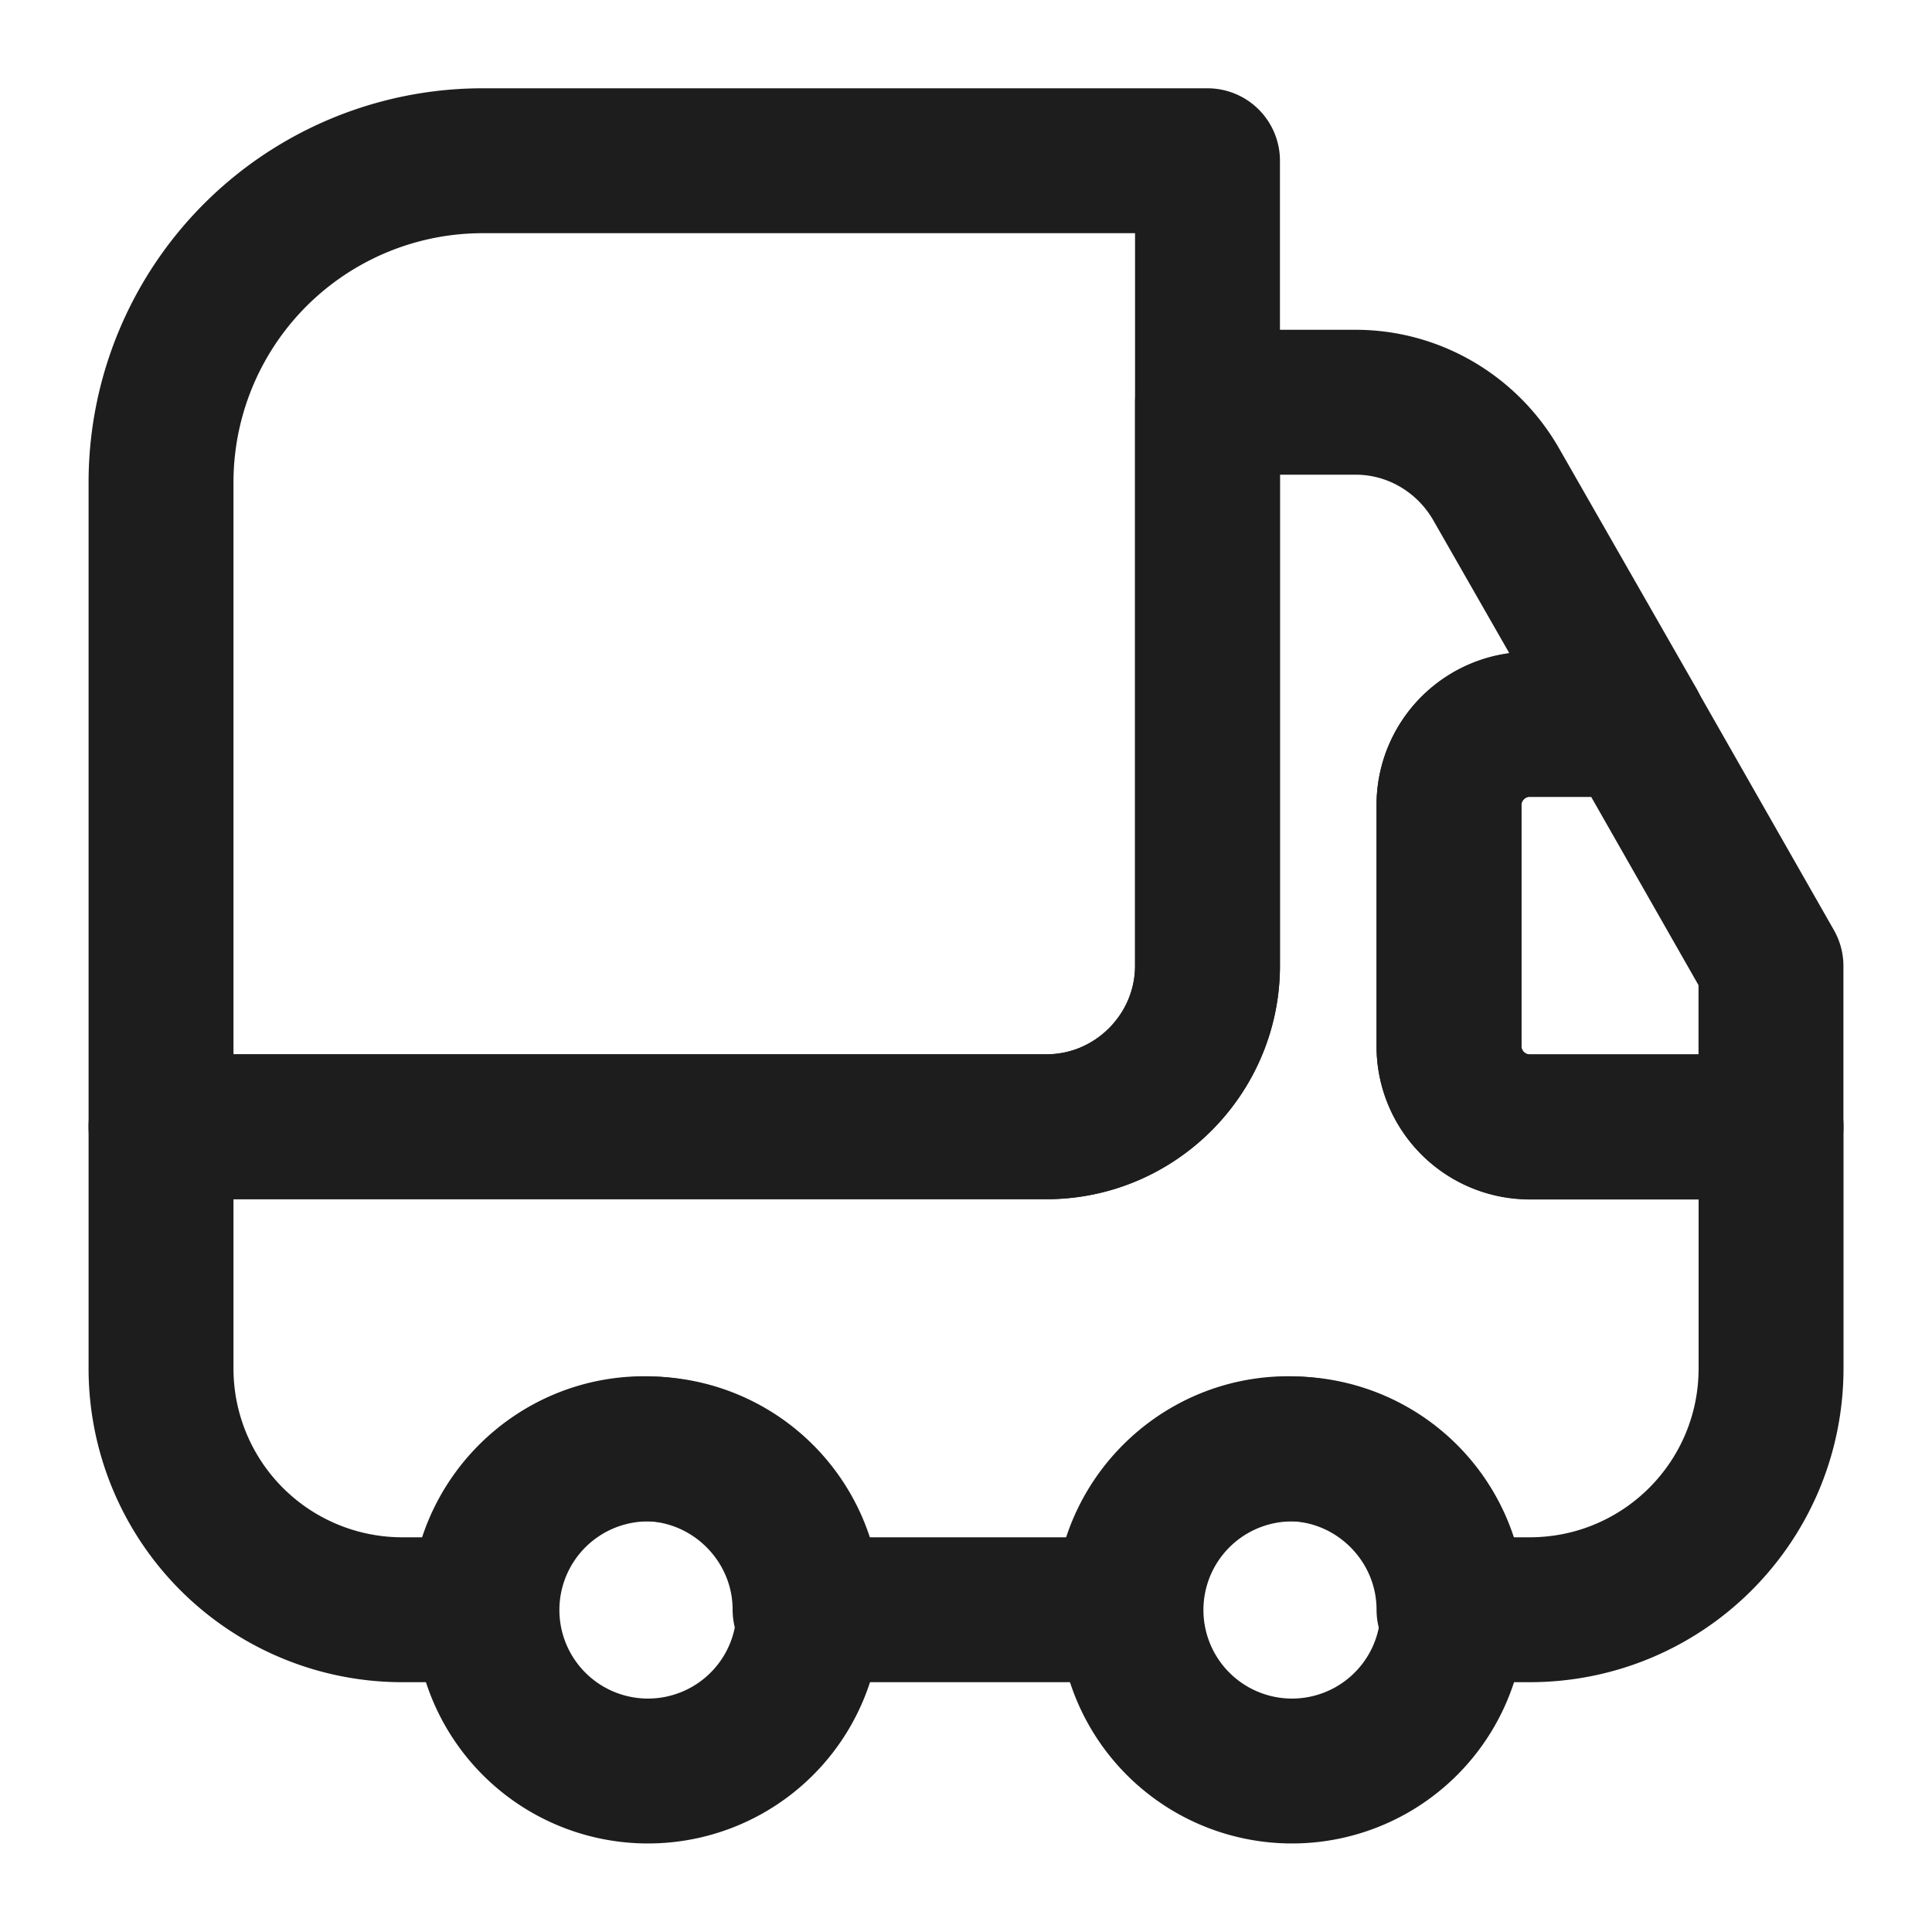
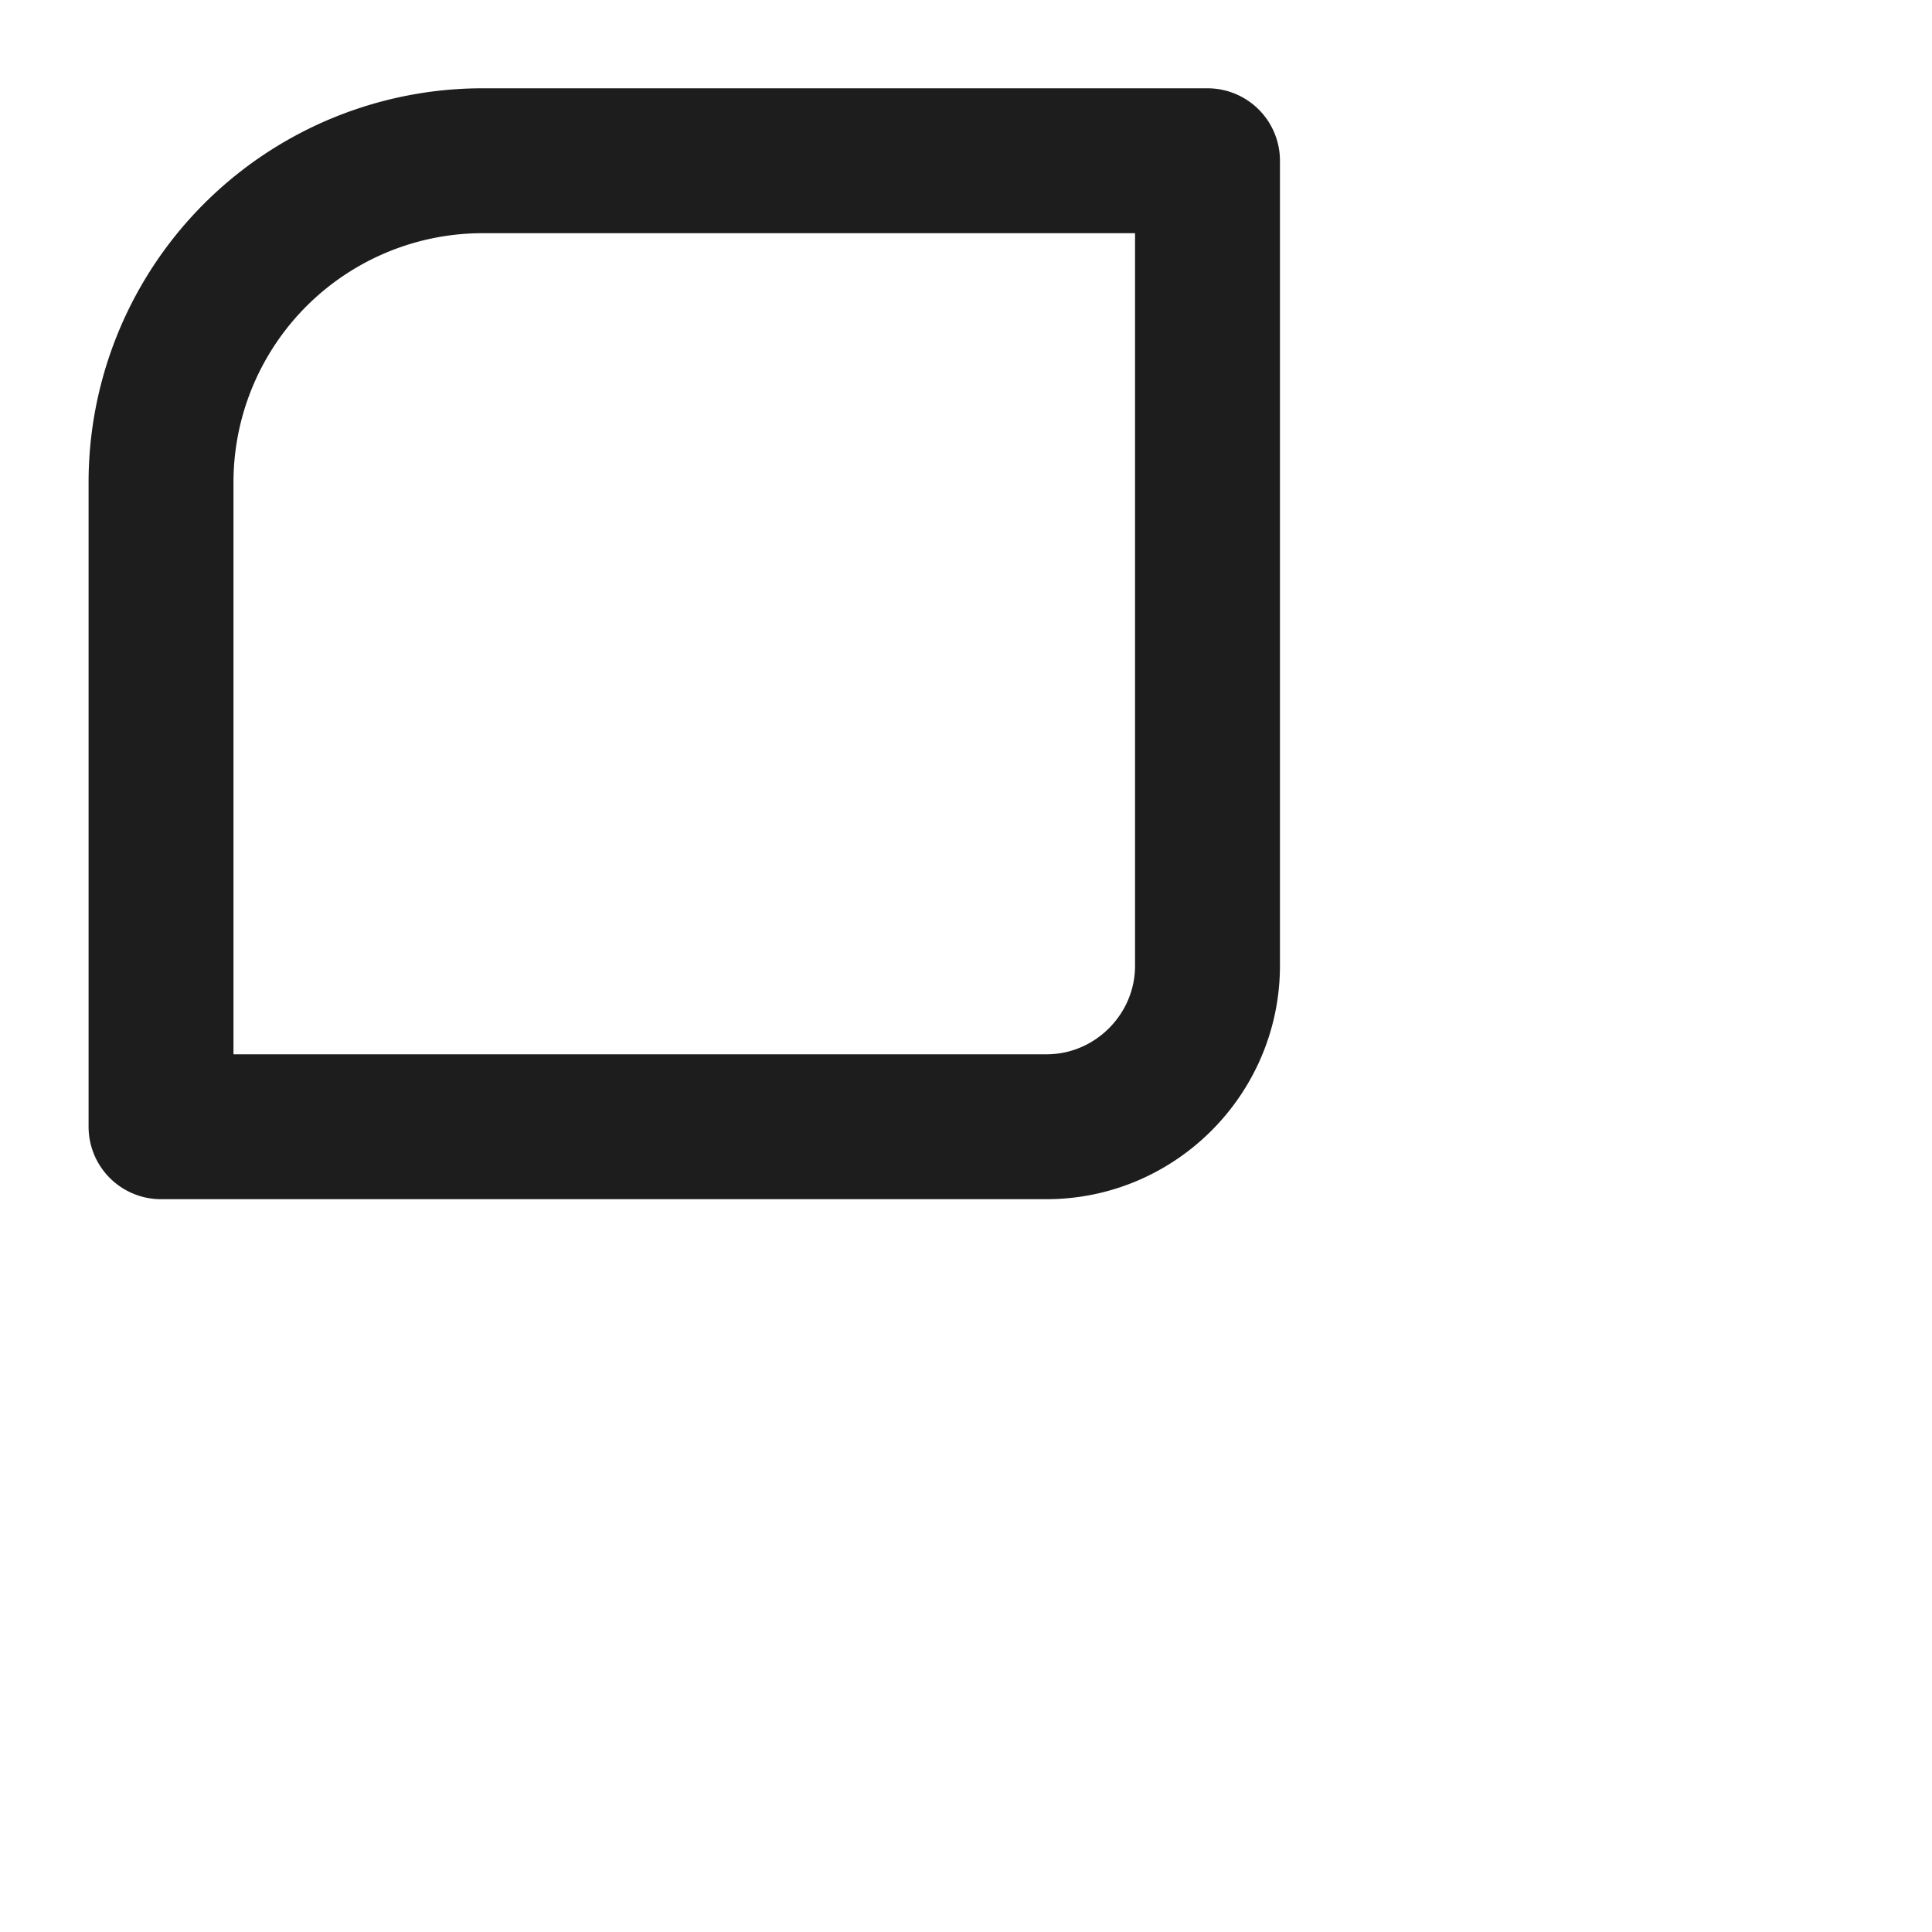
<svg xmlns="http://www.w3.org/2000/svg" width="20" height="20" viewBox="0 0 20 20" fill="none">
  <g stroke="#1D1D1D" stroke-width="1.5" stroke-linecap="round" stroke-linejoin="round">
    <path d="M12.5 1.664v8.333c0 .917-.75 1.667-1.666 1.667H1.667V4.997A3.33 3.33 0 0 1 5 1.664z" />
-     <path d="M18.334 11.664v2.5c0 1.383-1.117 2.5-2.5 2.5H15c0-.917-.75-1.667-1.666-1.667-.917 0-1.667.75-1.667 1.667H8.334c0-.917-.75-1.667-1.667-1.667S5 15.747 5 16.664h-.833a2.497 2.497 0 0 1-2.5-2.5v-2.5h9.167c.916 0 1.666-.75 1.666-1.667V4.164h1.534c.6 0 1.15.325 1.45.842l1.425 2.491h-1.075a.836.836 0 0 0-.834.834v2.5c0 .458.375.833.834.833z" />
-     <path d="M6.667 18.333a1.667 1.667 0 1 0 0-3.333 1.667 1.667 0 0 0 0 3.333m6.667 0a1.667 1.667 0 1 0 0-3.333 1.667 1.667 0 0 0 0 3.333M18.333 10v1.667h-2.5a.836.836 0 0 1-.833-.834v-2.5c0-.458.375-.833.833-.833h1.075z" />
  </g>
</svg>